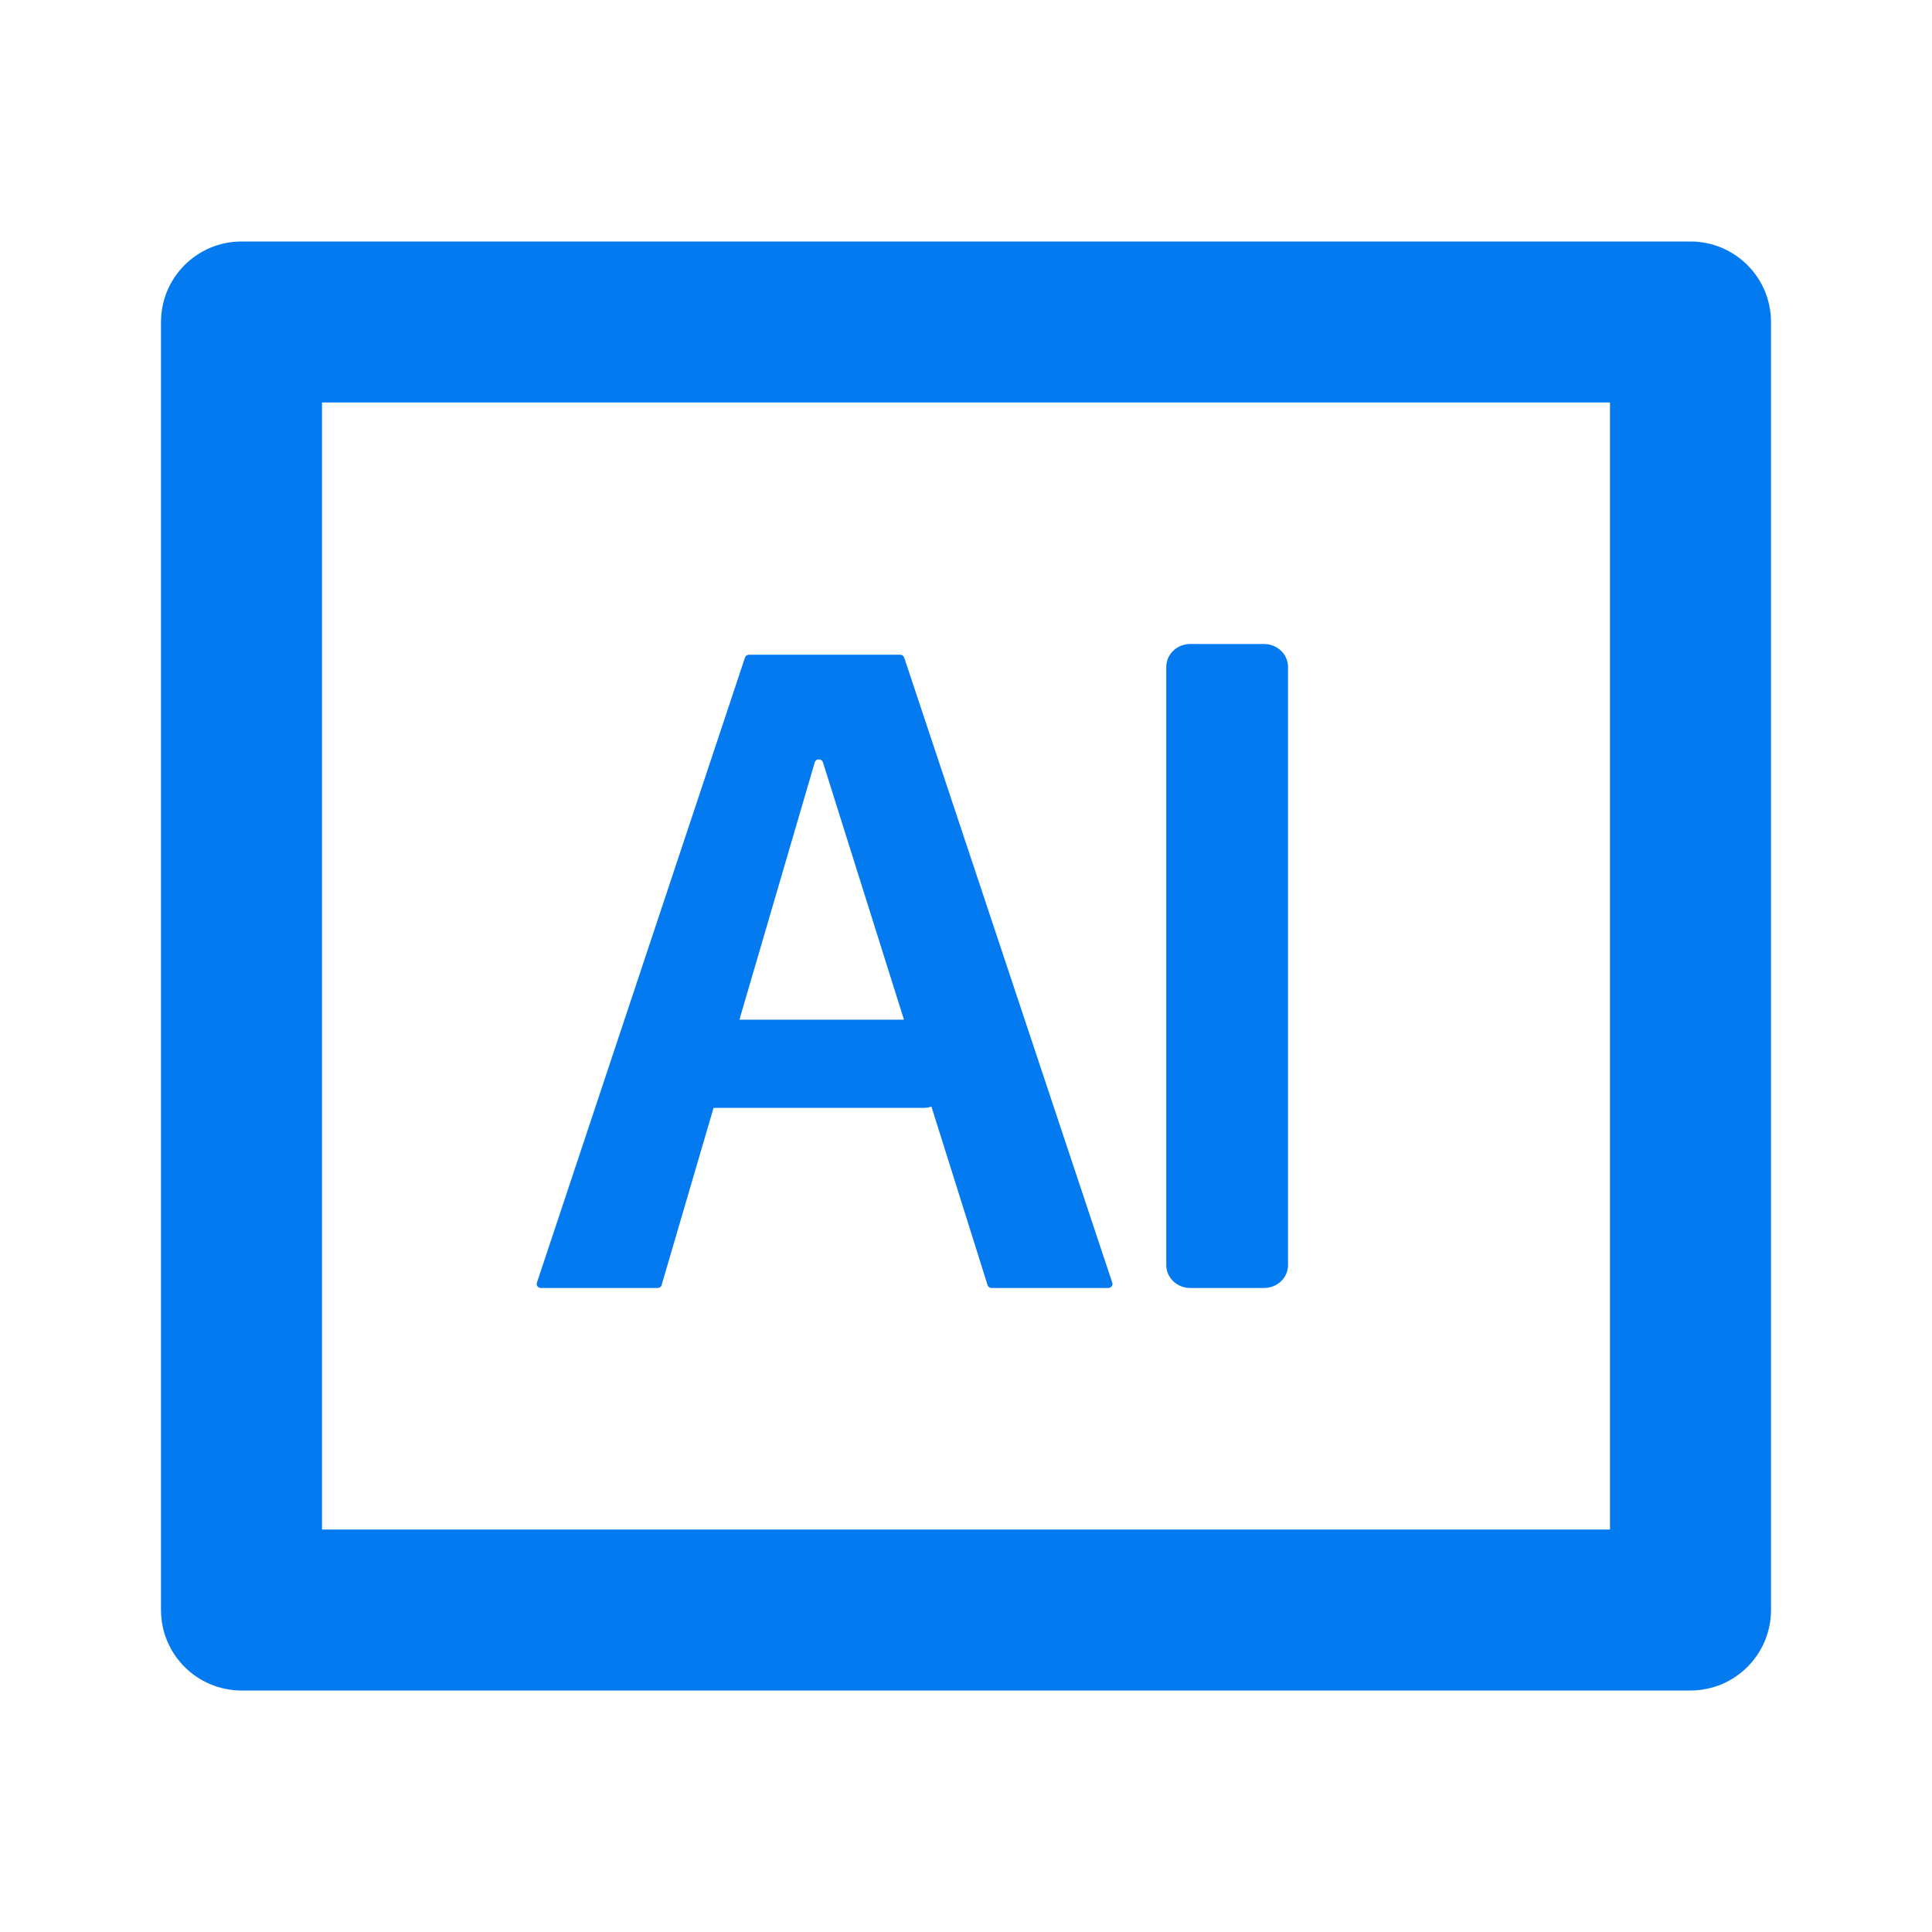
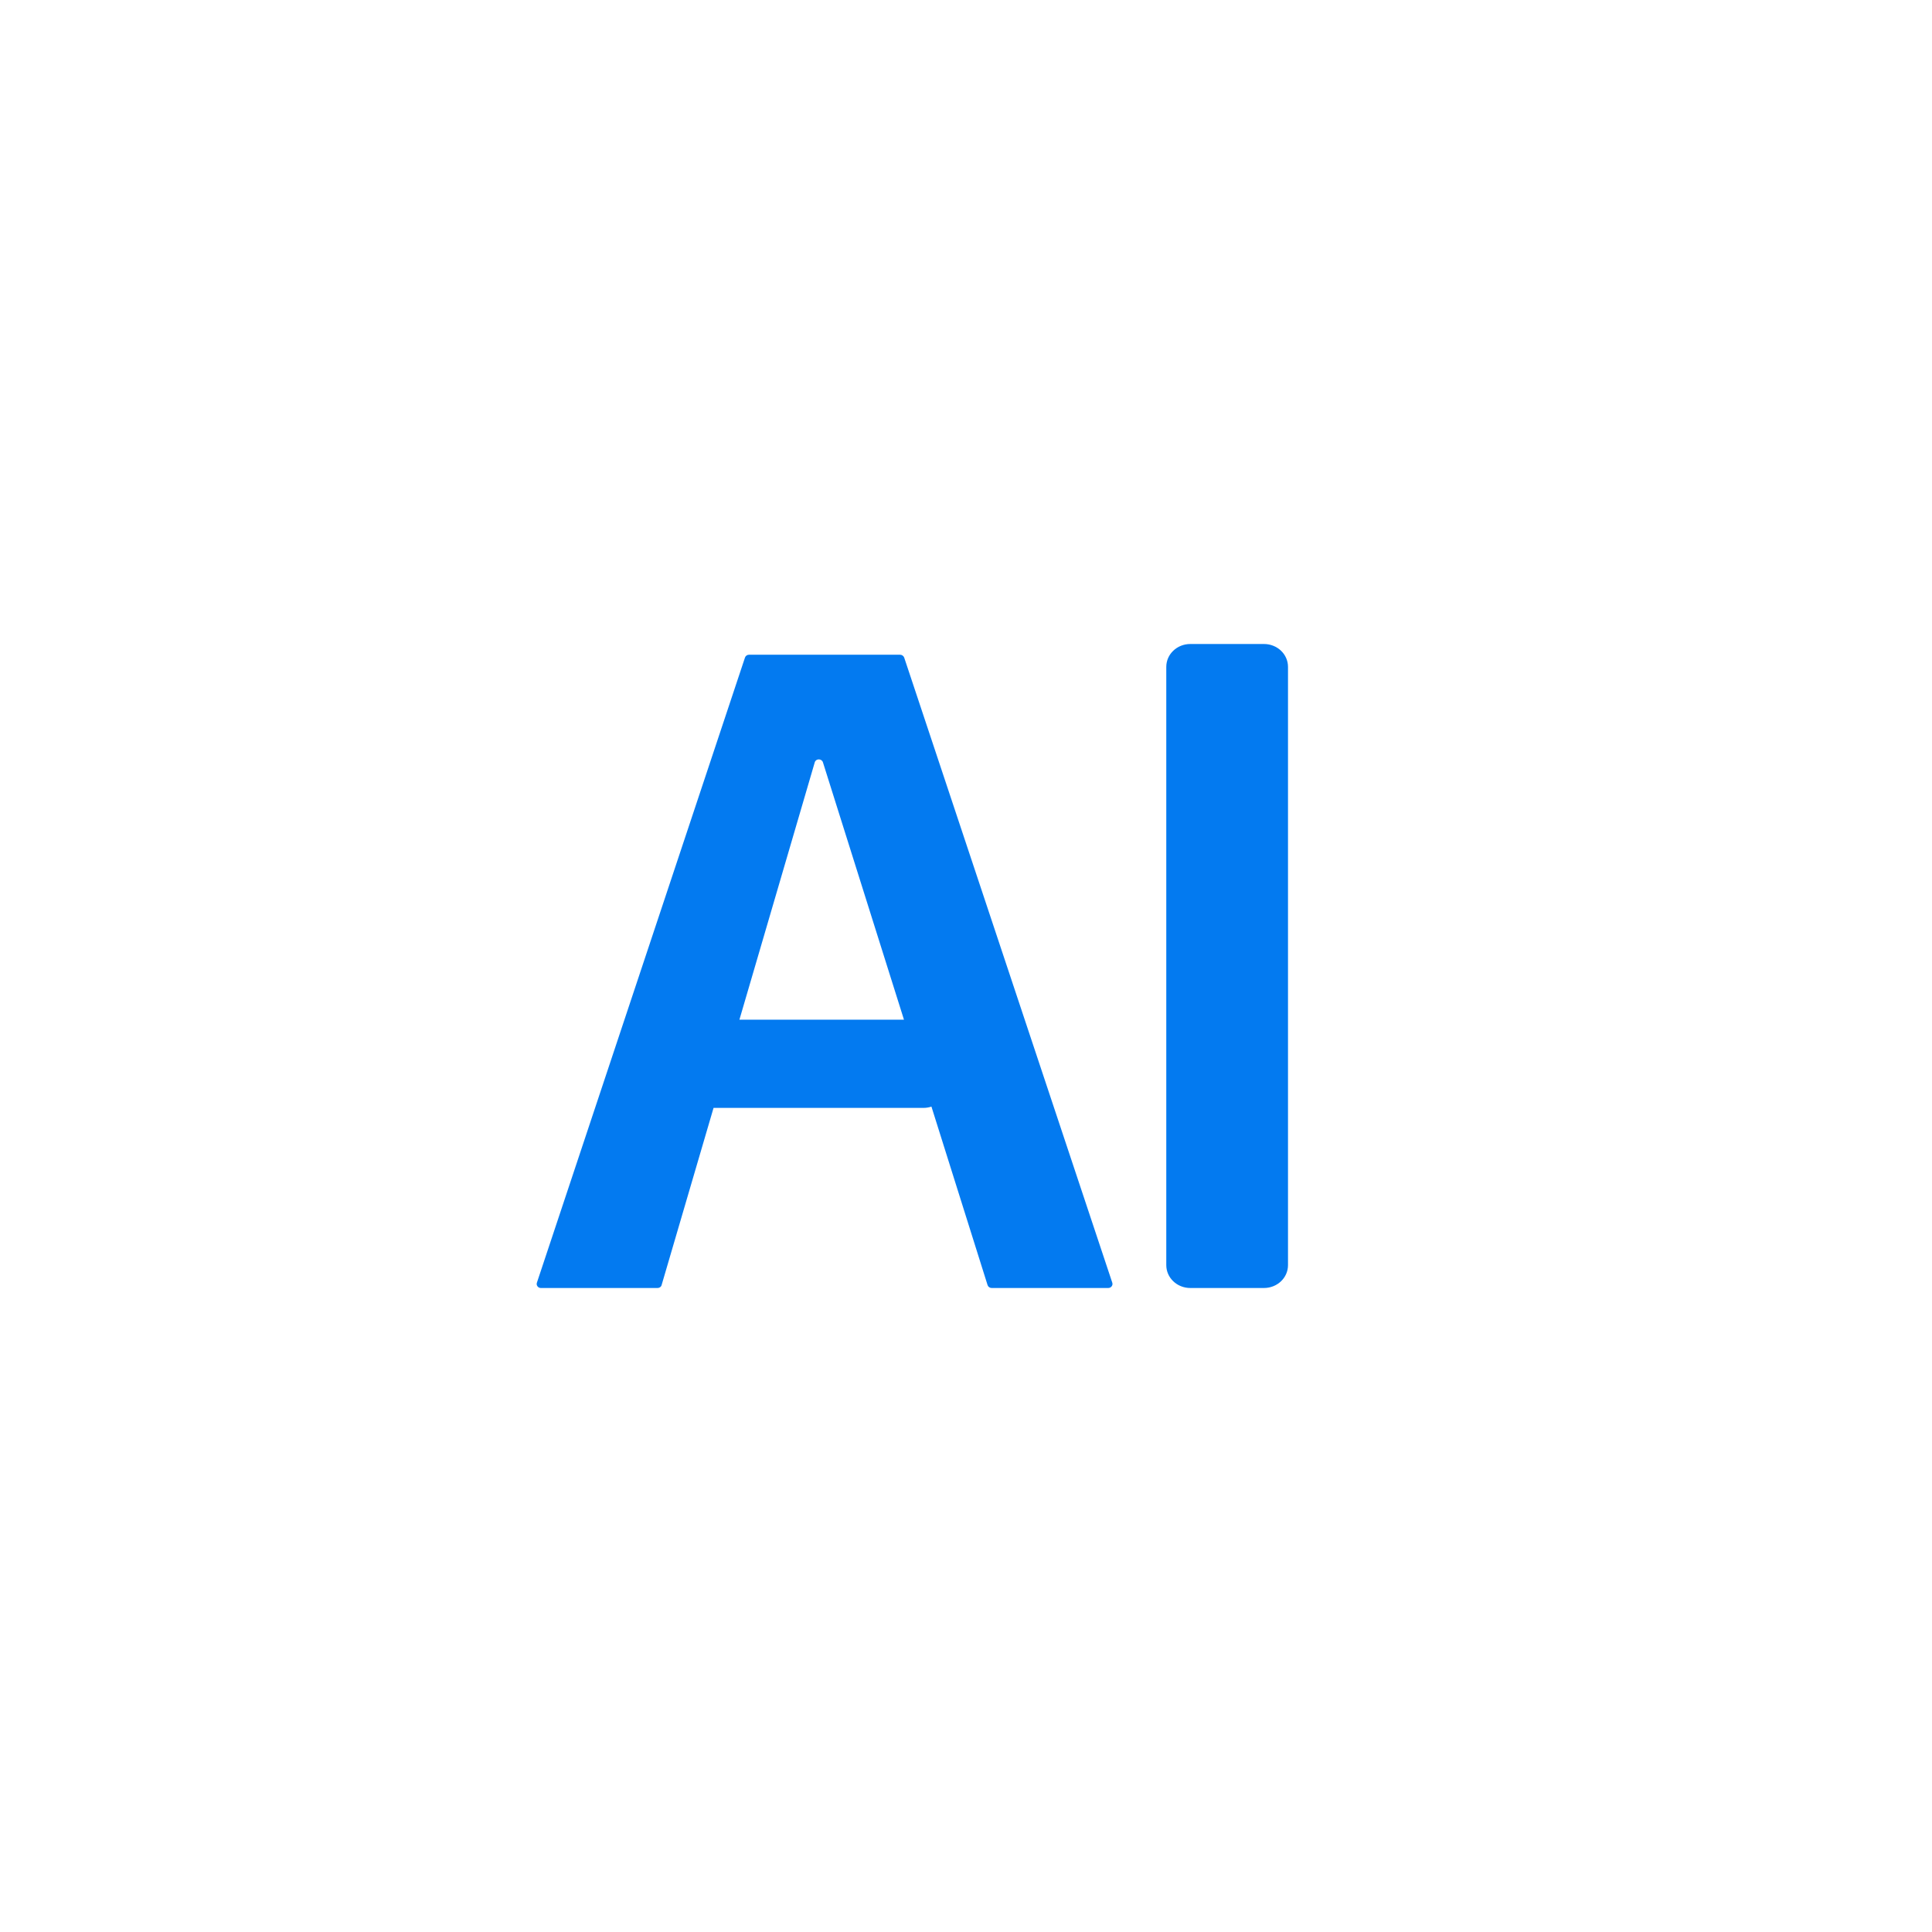
<svg xmlns="http://www.w3.org/2000/svg" width="18px" height="18px" viewBox="0 0 18 18" version="1.1">
  <title>编组 43</title>
  <g id="下拉菜单栏、侧边栏、弹窗" stroke="none" stroke-width="1" fill="none" fill-rule="evenodd">
    <g id="编组-43">
      <g id="pie-chart-box-line备份-2">
        <polygon id="路径" points="0 0 18 0 18 18 0 18" />
-         <path d="M2.25,2.25 L15.75,2.25 C16.164,2.25 16.5,2.586 16.5,3 L16.5,15 C16.5,15.414 16.164,15.75 15.75,15.75 L2.25,15.75 C1.836,15.75 1.5,15.414 1.5,15 L1.5,3 C1.5,2.586 1.836,2.25 2.25,2.25 Z M3,3.75 L3,14.25 L15,14.25 L15,3.75 L3,3.75 Z" id="形状" fill="#037AF0" fill-rule="nonzero" />
      </g>
      <g id="AI" transform="translate(5, 6)" fill="#037AF0" fill-rule="nonzero">
        <path d="M3.424,0.126 C3.418,0.111 3.403,0.1 3.386,0.1 L1.978,0.1 C1.961,0.1 1.946,0.111 1.941,0.126 L0.002,5.951 C-0.006,5.975 0.013,6 0.039,6 L1.127,6 C1.144,6 1.16,5.989 1.164,5.973 L1.648,4.322 L3.604,4.322 C3.629,4.322 3.654,4.318 3.678,4.31 L4.201,5.973 C4.206,5.989 4.222,6 4.239,6 L5.325,6 C5.352,6 5.371,5.975 5.363,5.951 L3.424,0.126 Z M1.889,3.5 L2.591,1.102 C2.602,1.066 2.655,1.066 2.667,1.102 L3.422,3.5 L1.889,3.5 Z M6.776,0 L6.09,0 C5.966,0 5.866,0.095 5.866,0.213 L5.866,5.787 C5.866,5.905 5.966,6 6.09,6 L6.776,6 C6.9,6 7,5.905 7,5.787 L7,0.213 C7,0.095 6.9,0 6.776,0 L6.776,0 Z" id="形状" />
      </g>
    </g>
  </g>
</svg>